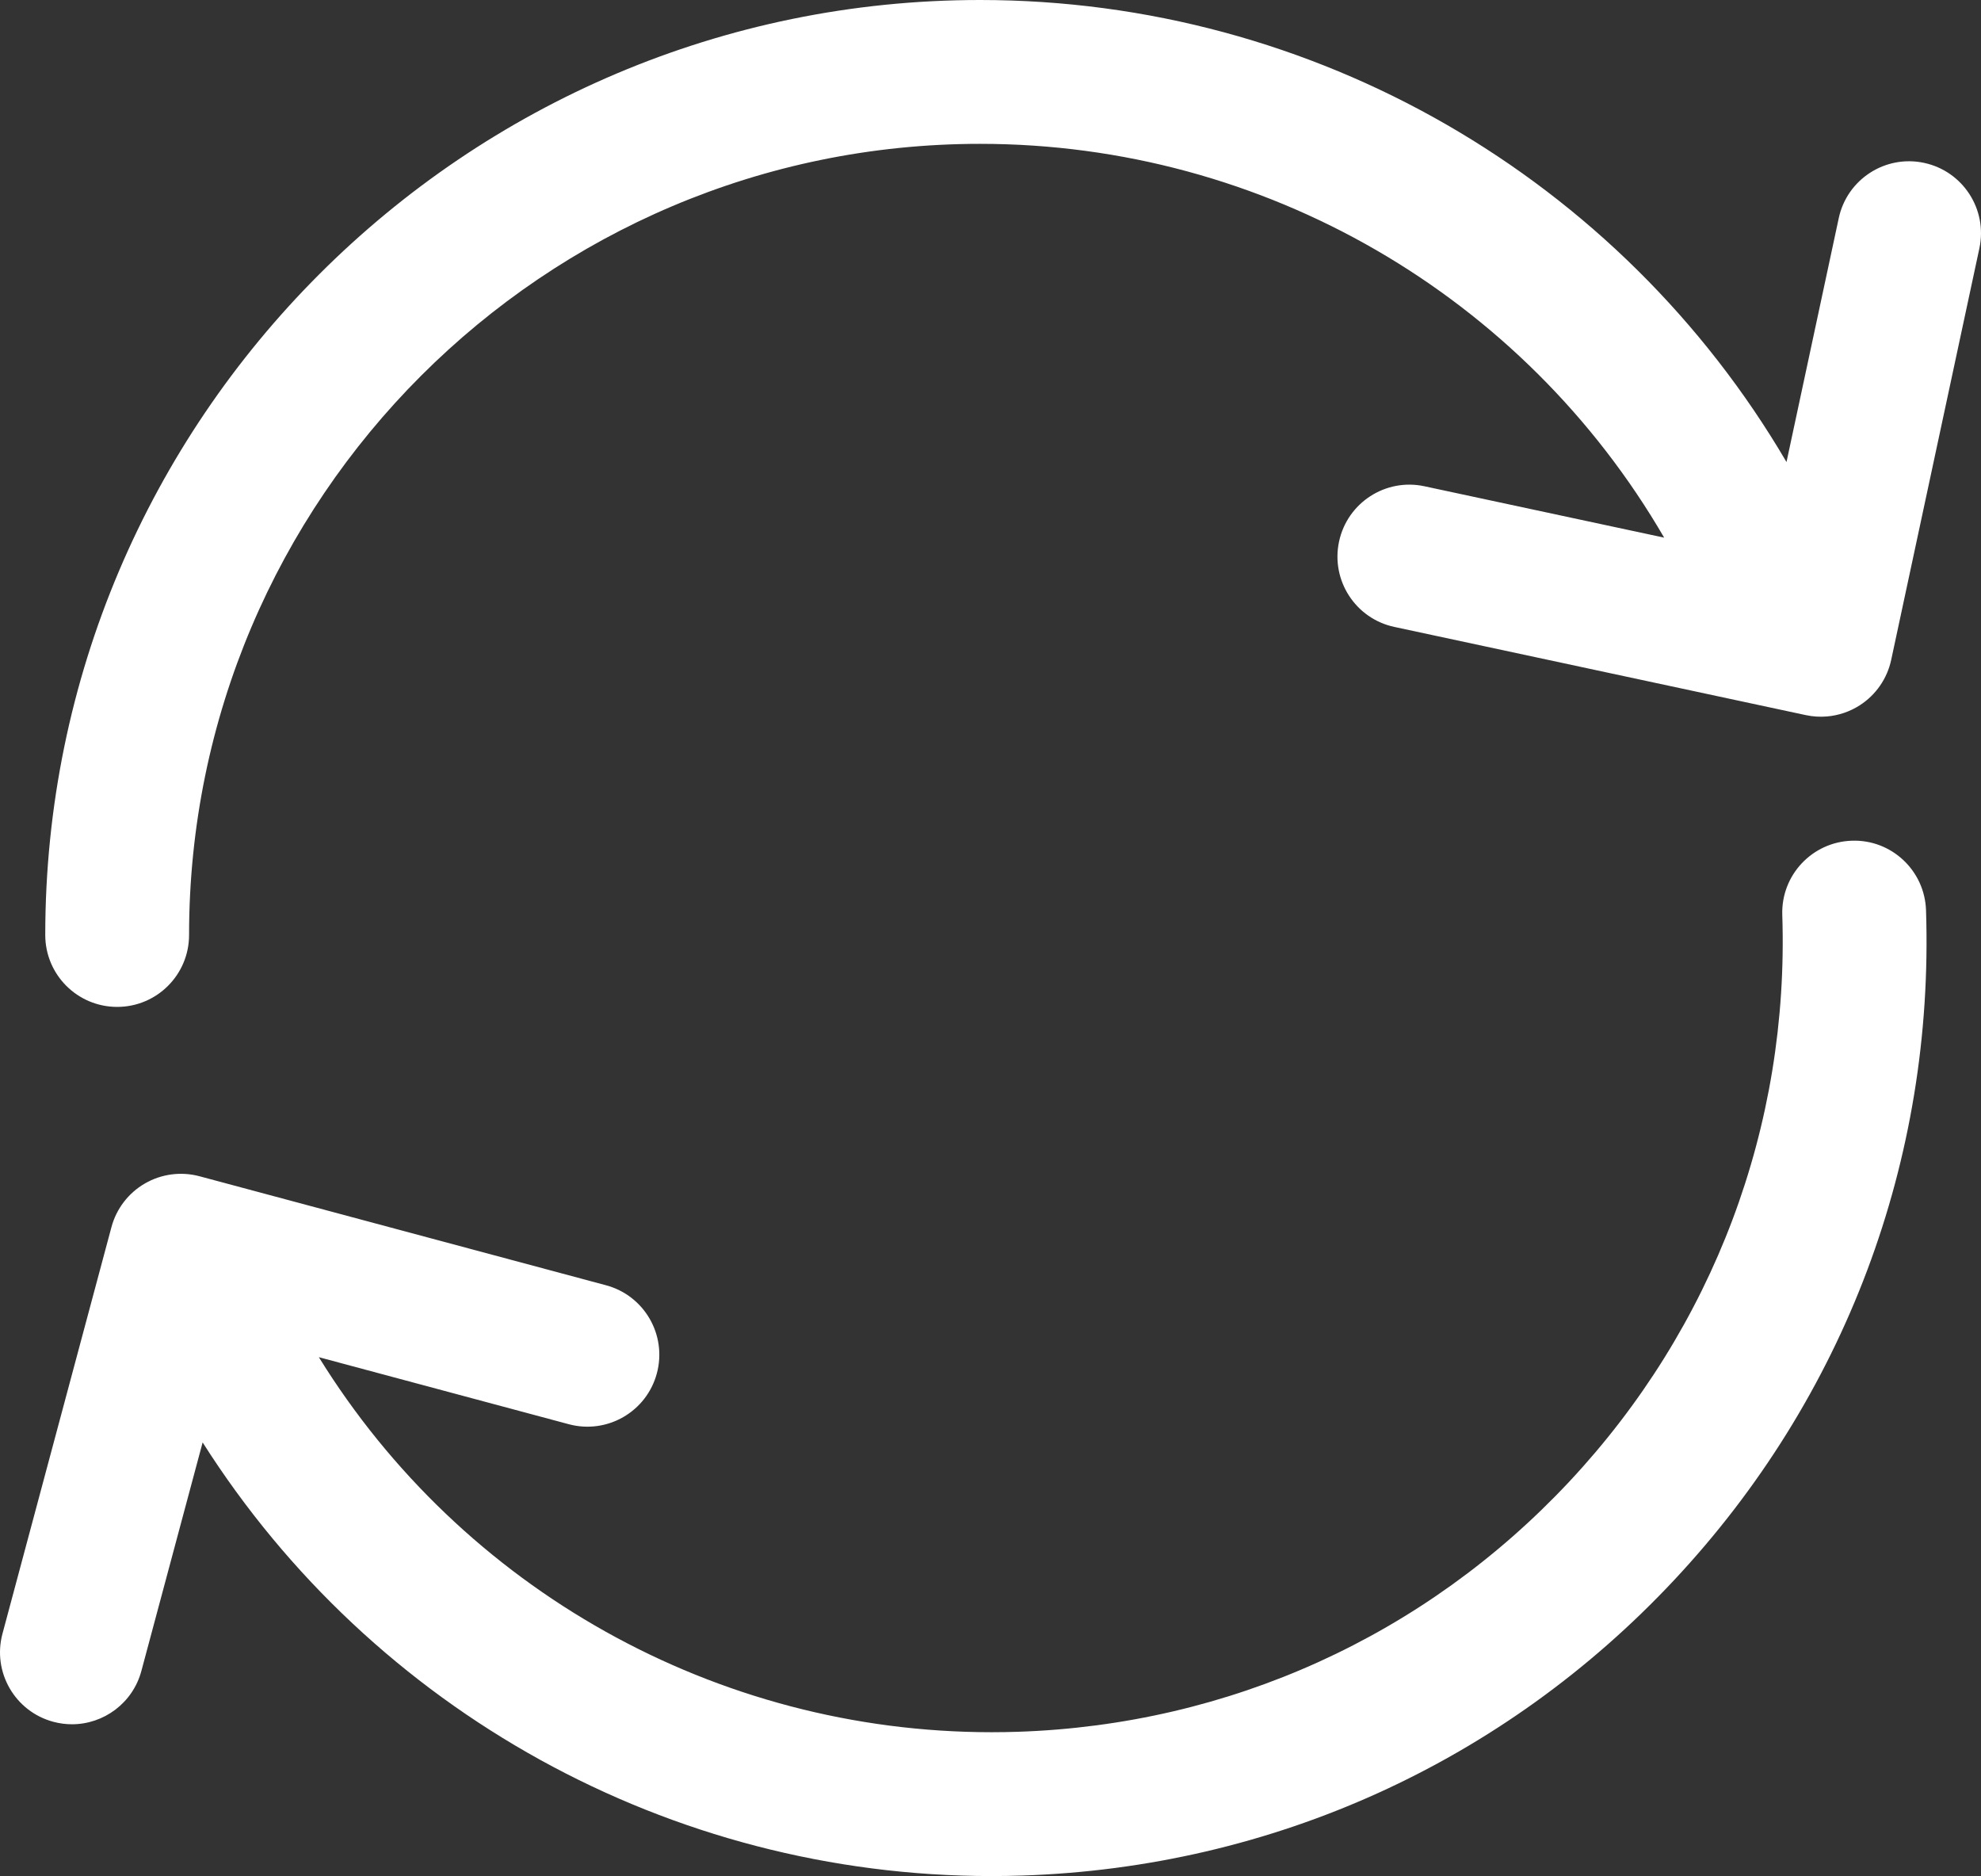
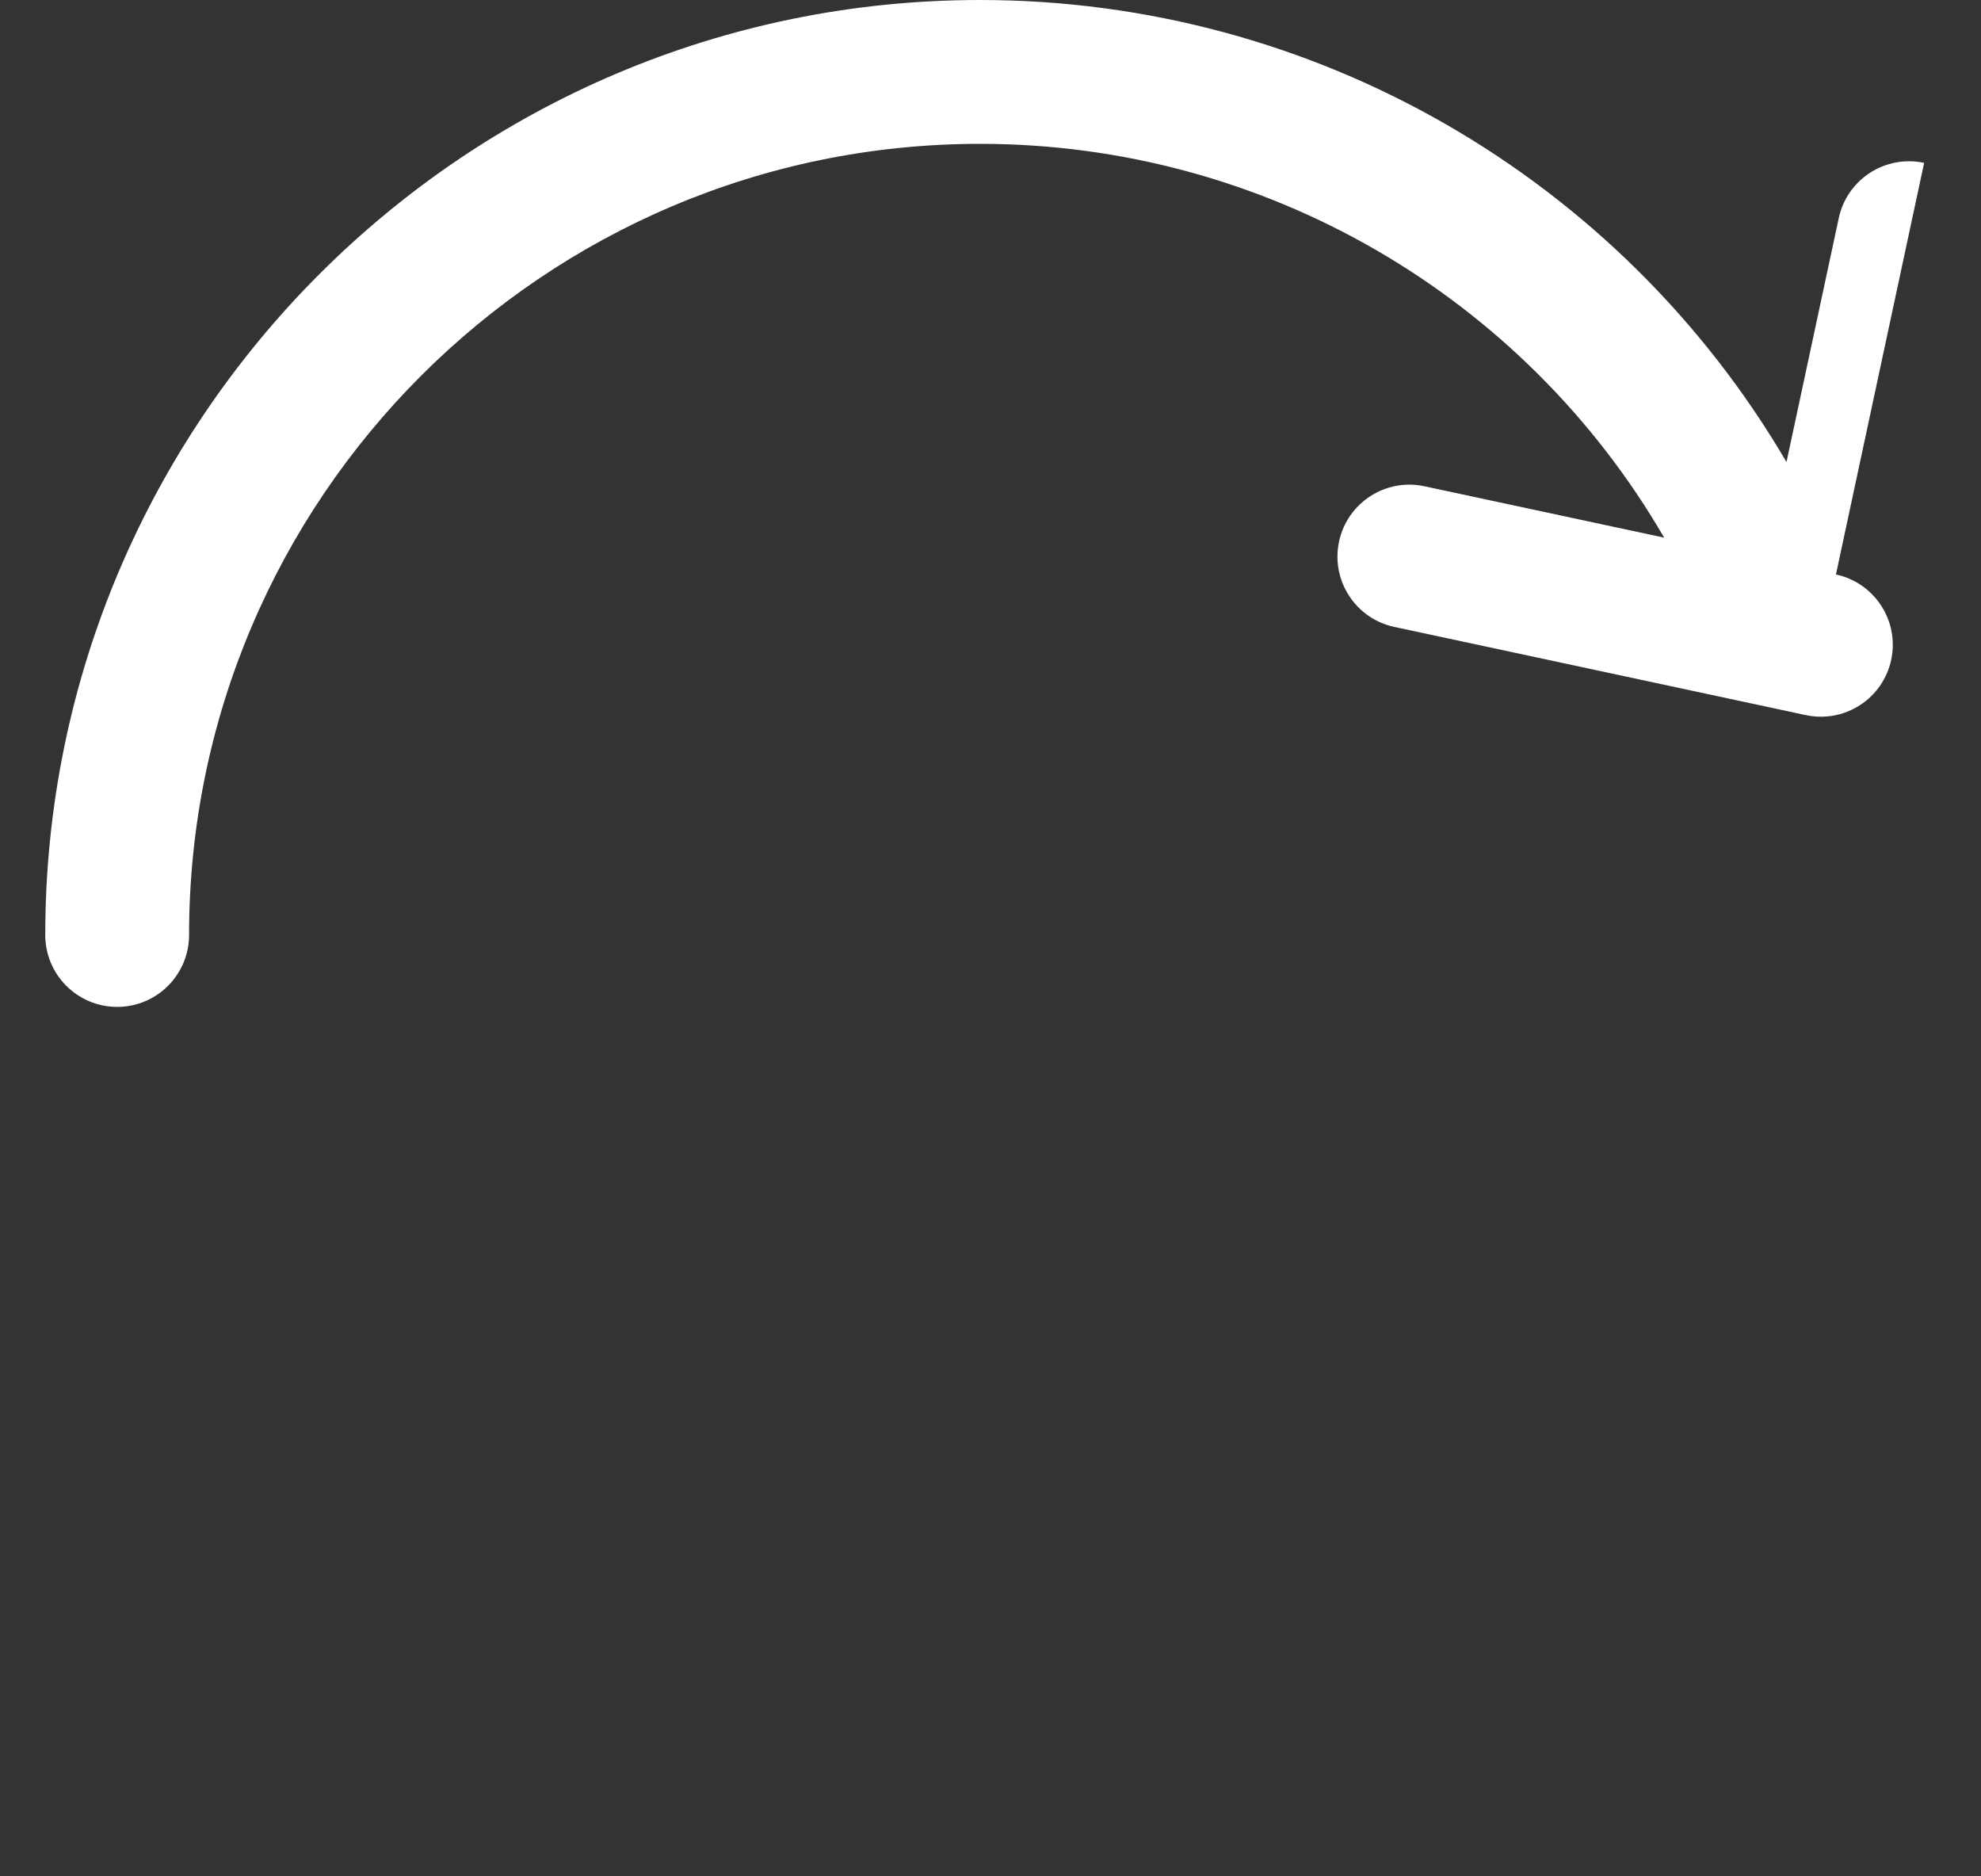
<svg xmlns="http://www.w3.org/2000/svg" xml:space="preserve" viewBox="0 0 344.37 326.06" height="484.777" width="512" y="0px" x="0px" id="Capa_1" version="1.1">
  <rect x="0" y="0" width="344.37" height="326.06" fill="#333333" stroke="none" />
  <defs id="defs96" />
  <g transform="translate(-3.7191252e-4,-9.155)" id="g61">
    <g id="g59">
-       <path style="fill:#ffffff" id="path55" d="m 334.485,37.463 c -6.753,-1.449 -13.396,2.853 -14.842,9.603 l -9.084,42.391 C 281.637,40.117 228.551,9.155 170.368,9.155 c -89.603,0 -162.5,72.896 -162.5,162.5 0,6.903 5.596,12.5 12.5,12.5 6.903,0 12.5,-5.597 12.5,-12.5 0,-75.818 61.682,-137.5 137.5,-137.5 49.429,0 94.515,26.403 118.925,68.443 l -41.674,-8.931 c -6.752,-1.447 -13.396,2.854 -14.841,9.604 -1.446,6.75 2.854,13.396 9.604,14.842 l 71.536,15.33 c 1.215,0.261 2.449,0.336 3.666,0.234 2.027,-0.171 4.003,-0.836 5.743,-1.962 2.784,-1.801 4.738,-4.634 5.433,-7.875 l 15.331,-71.536 c 1.444,-6.749 -2.856,-13.393 -9.606,-14.841 z" />
-       <path style="fill:#ffffff" id="path57" d="m 321.907,155.271 c -6.899,0.228 -12.309,6.006 -12.081,12.905 1.212,36.708 -11.942,71.689 -37.042,98.504 -25.099,26.812 -59.137,42.248 -95.844,43.46 -1.53,0.05 -3.052,0.075 -4.576,0.075 -47.896,-0.002 -92.018,-24.877 -116.936,-65.18 l 43.447,11.65 c 6.668,1.787 13.523,-2.168 15.311,-8.837 1.788,-6.668 -2.168,-13.522 -8.836,-15.312 L 34.686,213.59 c -3.202,-0.857 -6.615,-0.409 -9.485,1.247 -2.872,1.656 -4.967,4.387 -5.826,7.589 L 0.43,293.092 c -1.788,6.668 2.168,13.522 8.836,15.311 1.085,0.291 2.173,0.431 3.245,0.431 5.518,0 10.569,-3.684 12.066,-9.267 L 35.226,259.85 c 29.624,46.647 81.189,75.367 137.132,75.365 1.797,0 3.604,-0.029 5.408,-0.089 43.381,-1.434 83.608,-19.674 113.271,-51.362 29.663,-31.688 45.209,-73.031 43.776,-116.413 -0.227,-6.898 -6.008,-12.325 -12.906,-12.08 z" />
+       <path style="fill:#ffffff" id="path55" d="m 334.485,37.463 c -6.753,-1.449 -13.396,2.853 -14.842,9.603 l -9.084,42.391 C 281.637,40.117 228.551,9.155 170.368,9.155 c -89.603,0 -162.5,72.896 -162.5,162.5 0,6.903 5.596,12.5 12.5,12.5 6.903,0 12.5,-5.597 12.5,-12.5 0,-75.818 61.682,-137.5 137.5,-137.5 49.429,0 94.515,26.403 118.925,68.443 l -41.674,-8.931 c -6.752,-1.447 -13.396,2.854 -14.841,9.604 -1.446,6.75 2.854,13.396 9.604,14.842 l 71.536,15.33 c 1.215,0.261 2.449,0.336 3.666,0.234 2.027,-0.171 4.003,-0.836 5.743,-1.962 2.784,-1.801 4.738,-4.634 5.433,-7.875 c 1.444,-6.749 -2.856,-13.393 -9.606,-14.841 z" />
    </g>
  </g>
  <g transform="translate(-3.7191252e-4,-9.155)" id="g63">
</g>
  <g transform="translate(-3.7191252e-4,-9.155)" id="g65">
</g>
  <g transform="translate(-3.7191252e-4,-9.155)" id="g67">
</g>
  <g transform="translate(-3.7191252e-4,-9.155)" id="g69">
</g>
  <g transform="translate(-3.7191252e-4,-9.155)" id="g71">
</g>
  <g transform="translate(-3.7191252e-4,-9.155)" id="g73">
</g>
  <g transform="translate(-3.7191252e-4,-9.155)" id="g75">
</g>
  <g transform="translate(-3.7191252e-4,-9.155)" id="g77">
</g>
  <g transform="translate(-3.7191252e-4,-9.155)" id="g79">
</g>
  <g transform="translate(-3.7191252e-4,-9.155)" id="g81">
</g>
  <g transform="translate(-3.7191252e-4,-9.155)" id="g83">
</g>
  <g transform="translate(-3.7191252e-4,-9.155)" id="g85">
</g>
  <g transform="translate(-3.7191252e-4,-9.155)" id="g87">
</g>
  <g transform="translate(-3.7191252e-4,-9.155)" id="g89">
</g>
  <g transform="translate(-3.7191252e-4,-9.155)" id="g91">
</g>
</svg>